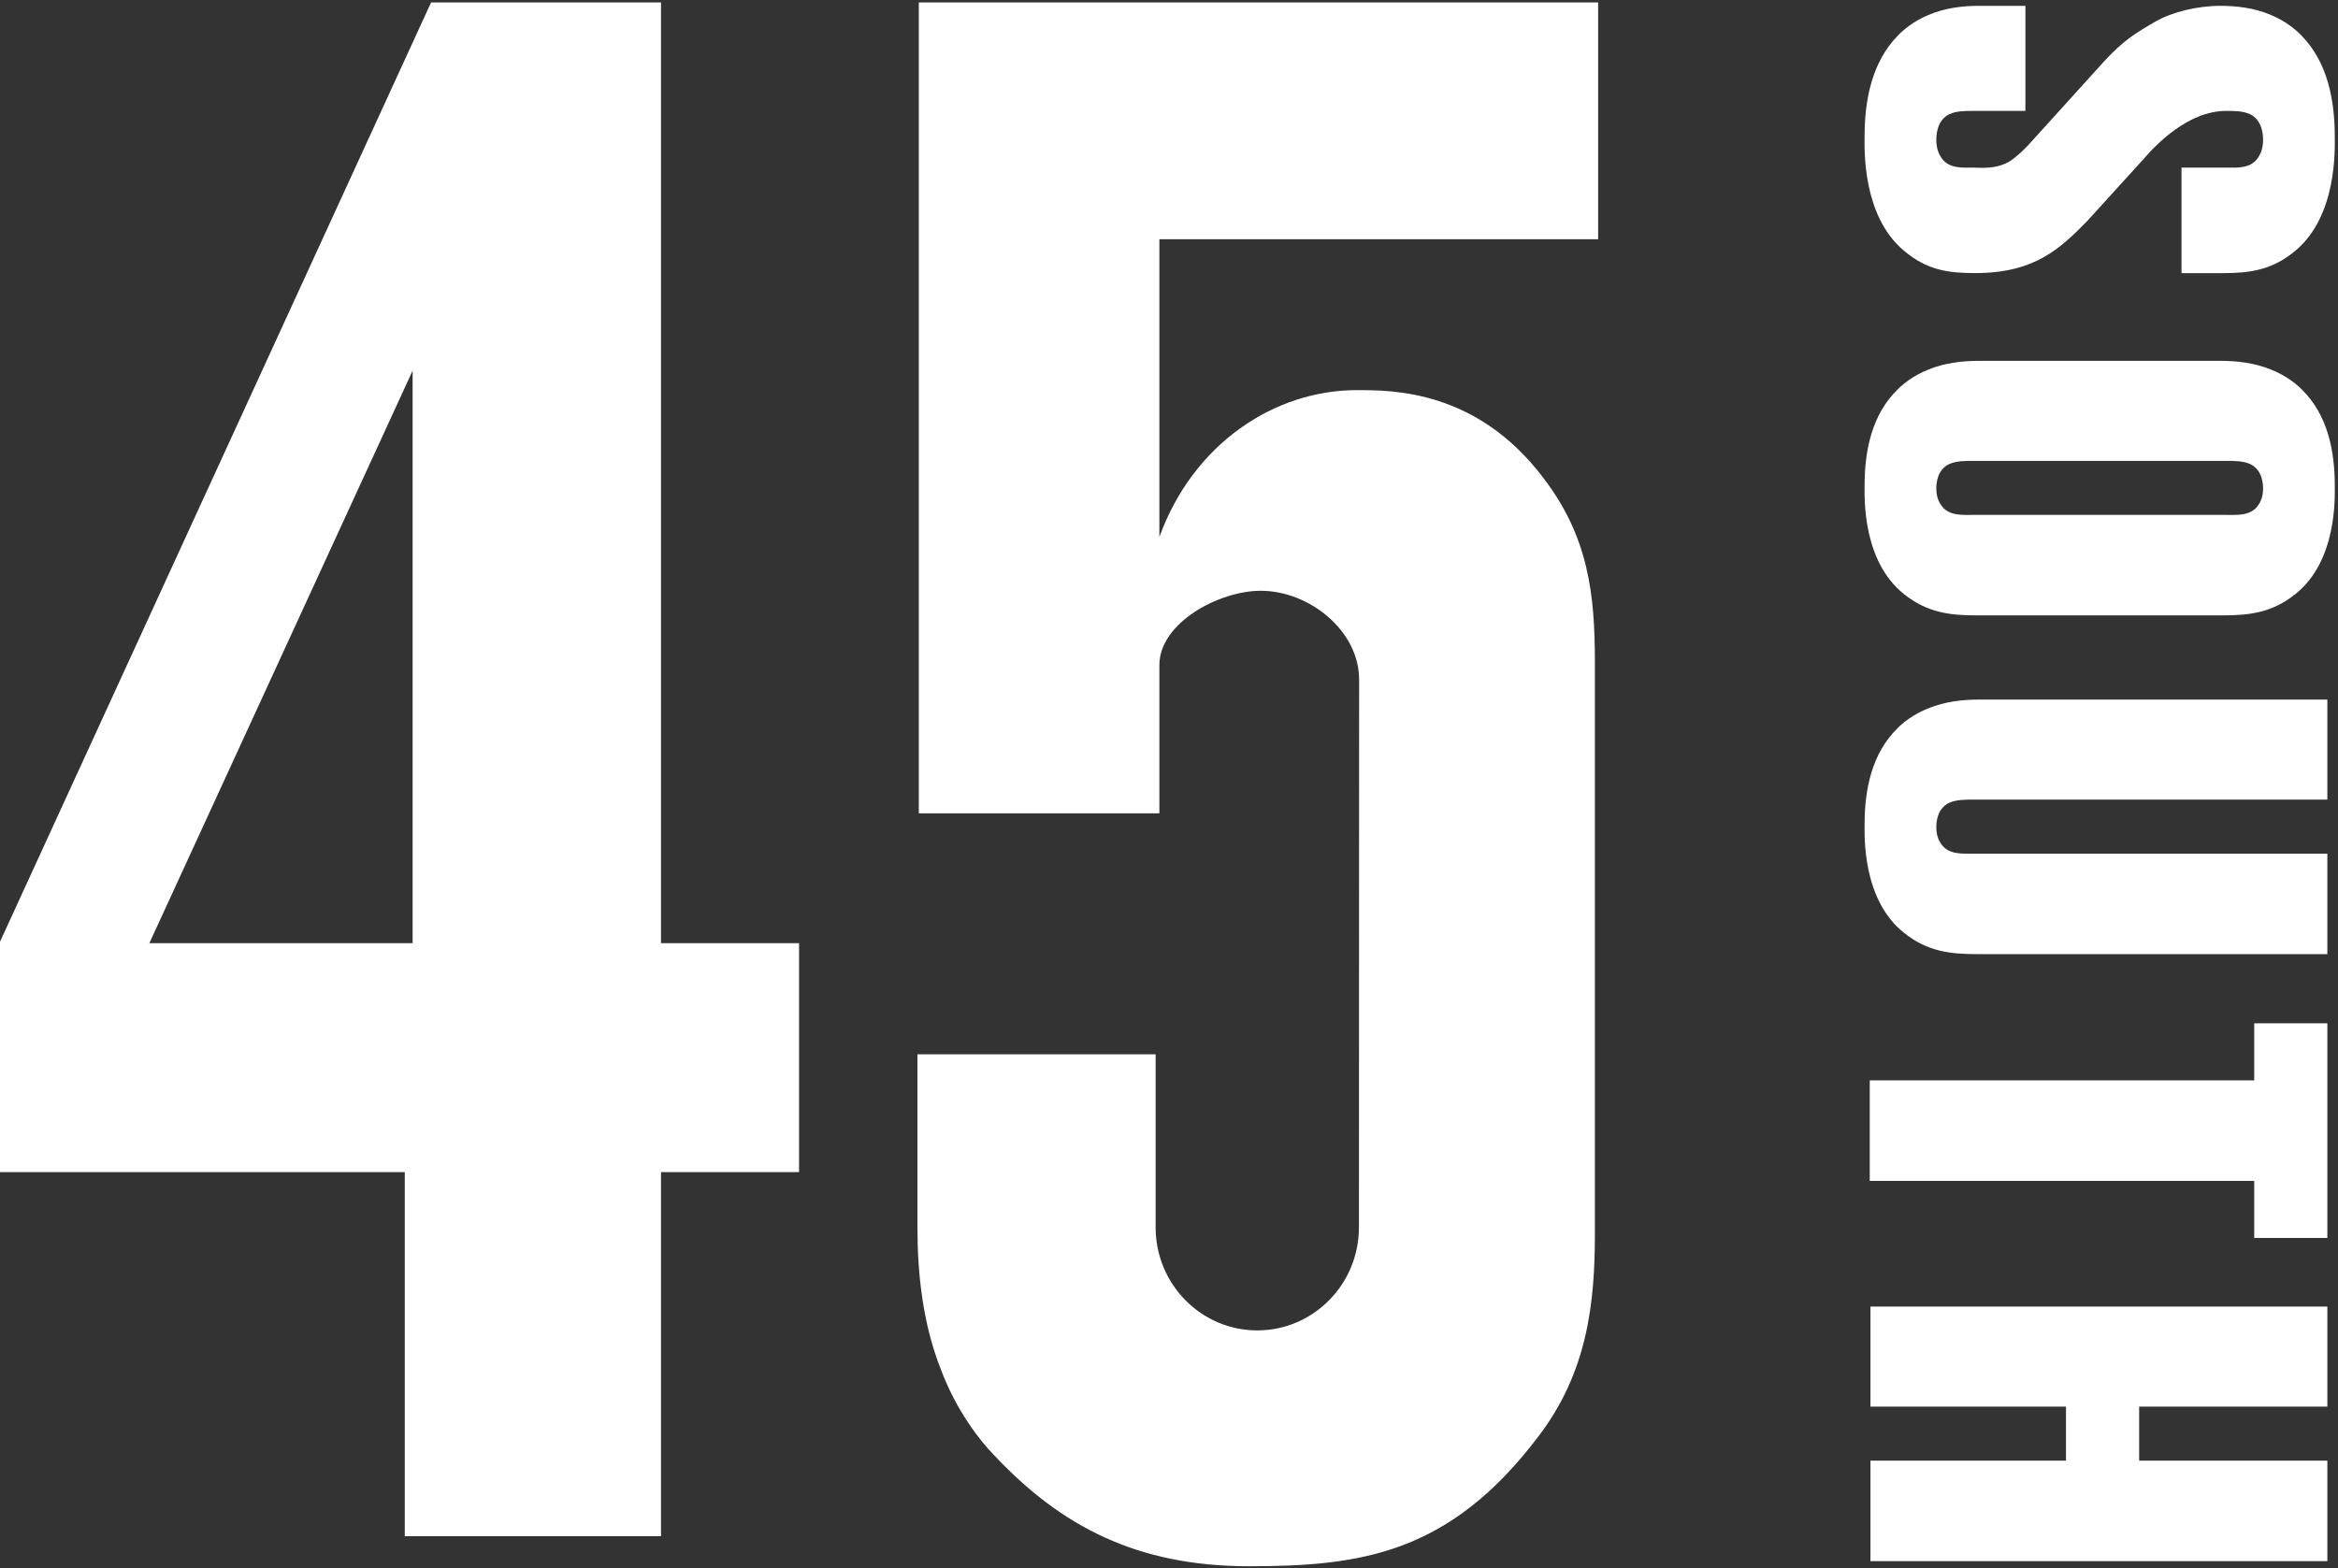
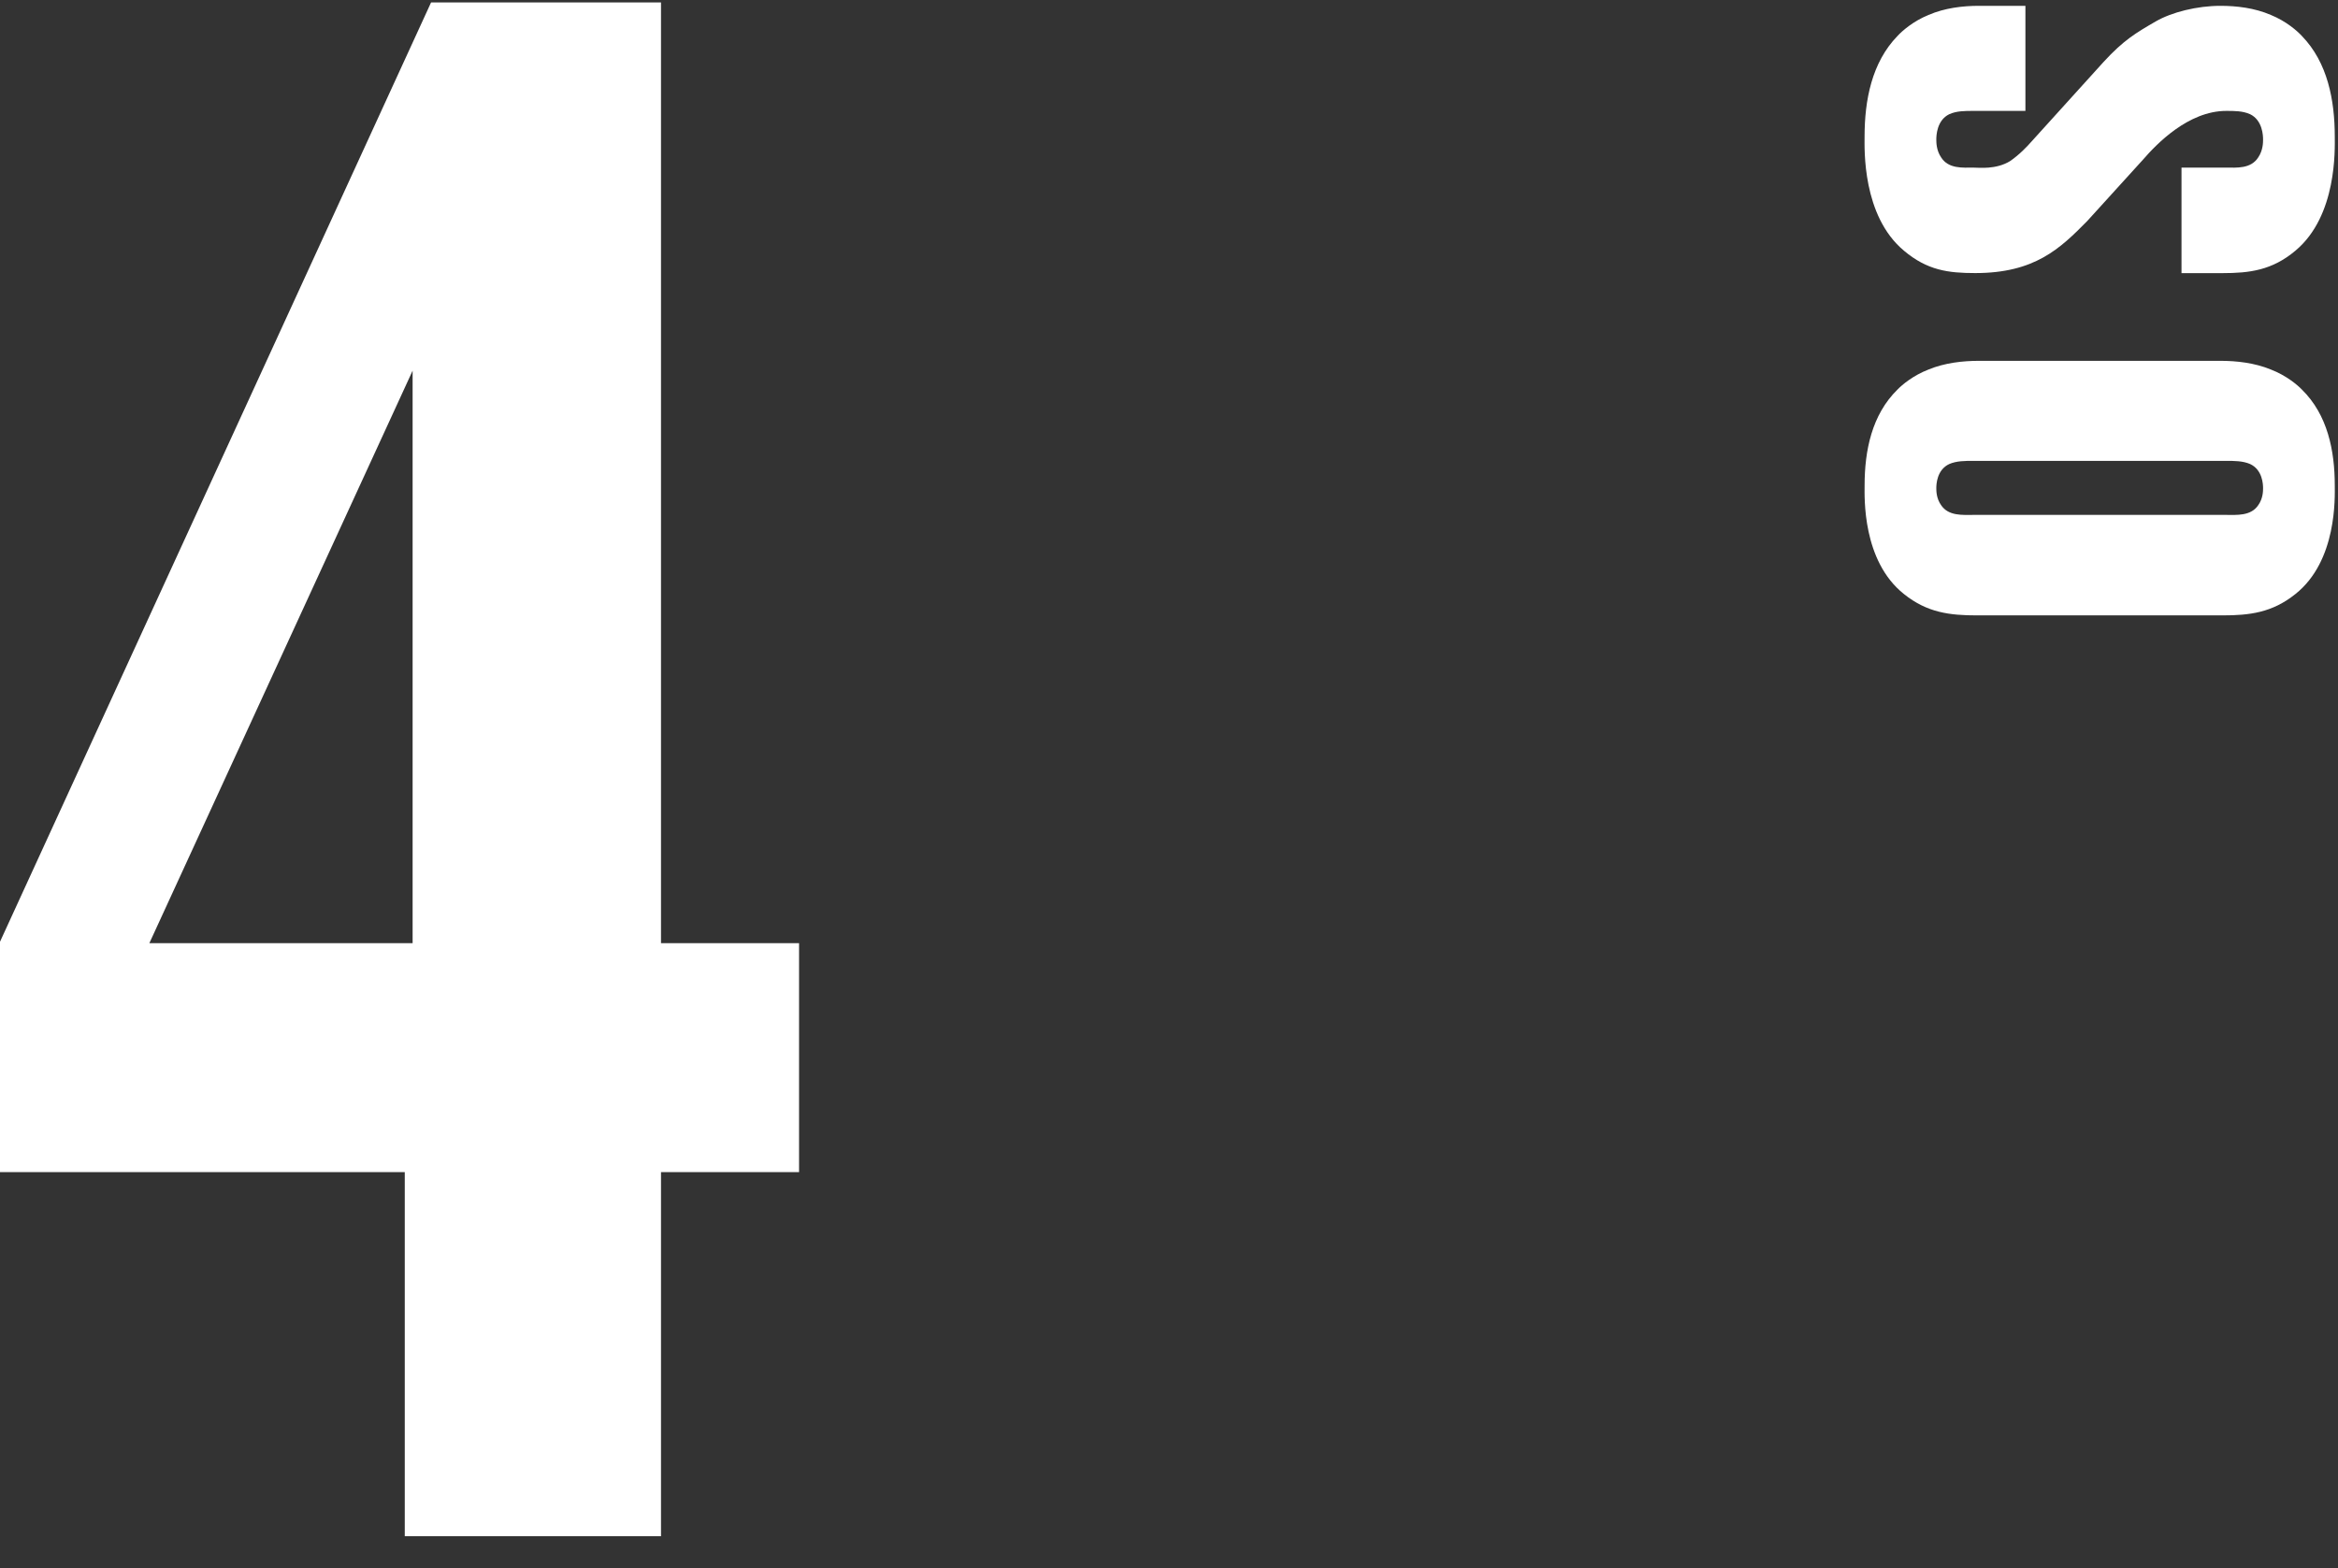
<svg xmlns="http://www.w3.org/2000/svg" version="1.1" viewBox="0 0 79 53" height="53px" width="79px">
  <rect x="0" y="0" width="79" height="53" fill="#333333" stroke="none" />
  <title>logo</title>
  <desc>Created with Sketch.</desc>
  <g fill-rule="evenodd" fill="none" stroke-width="1" stroke="none" id="Symbols">
    <g fill="#FFFFFF" transform="translate(-11, -5)" id="navigation-top/white">
      <g id="navigation-top">
        <g id="Atoms-/-Logo-/-Brand-/-Color-Copy">
          <g transform="translate(11, 5.082)" id="Group-17">
-             <path id="Fill-1" d="M78.64,32.164 L66.802,32.164 C65.885,32.164 65.121,32.074 64.335,31.443 C62.916,30.317 63.004,28.155 63.004,27.773 C63.004,26.601 63.244,25.385 64.117,24.529 C64.27,24.372 64.641,24.056 65.165,23.854 C65.711,23.629 66.322,23.561 66.868,23.561 L78.64,23.561 L78.64,26.942 L66.67,26.942 C66.392,26.942 66.114,26.942 65.866,27.048 C65.442,27.244 65.427,27.742 65.427,27.863 C65.427,27.953 65.427,28.21 65.588,28.436 C65.837,28.813 66.319,28.768 66.685,28.768 L78.64,28.768 L78.64,32.164 Z" />
            <path id="Fill-3" d="M75.027,12.113 C75.573,12.113 76.184,12.181 76.73,12.406 C77.254,12.609 77.625,12.924 77.778,13.082 C78.651,13.937 78.891,15.154 78.891,16.325 C78.891,16.707 78.979,18.87 77.559,19.996 C76.773,20.626 76.009,20.716 75.092,20.716 L66.803,20.716 C65.885,20.716 65.121,20.626 64.335,19.996 C62.916,18.87 63.004,16.707 63.004,16.325 C63.004,15.154 63.244,13.937 64.117,13.082 C64.27,12.924 64.641,12.609 65.165,12.406 C65.711,12.181 66.322,12.113 66.868,12.113 L75.027,12.113 Z M66.67,15.494 C66.392,15.494 66.115,15.494 65.866,15.6 C65.442,15.796 65.427,16.294 65.427,16.415 C65.427,16.505 65.427,16.762 65.588,16.988 C65.837,17.365 66.319,17.32 66.685,17.32 L75.21,17.32 C75.576,17.32 76.058,17.365 76.307,16.988 C76.468,16.762 76.468,16.505 76.468,16.415 C76.468,16.294 76.453,15.796 76.029,15.6 C75.78,15.494 75.502,15.494 75.224,15.494 L66.67,15.494 Z" />
-             <polygon points="78.64 41.757 78.64 34.502 76.169 34.502 76.169 36.431 63.178 36.431 63.178 39.828 76.169 39.828 76.169 41.757" id="Fill-6" />
-             <polygon points="78.64 49.283 72.281 49.283 72.281 47.457 78.64 47.457 78.64 44.076 63.202 44.076 63.202 47.457 69.809 47.457 69.809 49.283 63.202 49.283 63.202 52.679 78.64 52.679" id="Fill-8" />
            <path id="Fill-10" d="M66.685,5.583 C66.319,5.583 65.837,5.63 65.588,5.234 C65.427,4.996 65.427,4.727 65.427,4.632 C65.427,4.505 65.442,3.982 65.866,3.777 C66.114,3.666 66.392,3.666 66.67,3.666 L68.438,3.666 L68.438,0.115 L66.868,0.115 C66.322,0.115 65.711,0.186 65.165,0.423 C64.641,0.636 64.27,0.967 64.117,1.132 C63.244,2.031 63.003,3.308 63.003,4.537 C63.003,4.939 62.916,7.21 64.335,8.392 C65.121,9.054 65.827,9.147 66.744,9.147 C68.751,9.147 69.607,8.321 70.521,7.394 L72.416,5.308 C72.865,4.79 73.941,3.666 75.224,3.666 C75.502,3.666 75.78,3.666 76.029,3.777 C76.453,3.982 76.468,4.505 76.468,4.632 C76.468,4.727 76.468,4.996 76.307,5.234 C76.058,5.63 75.575,5.583 75.21,5.583 L73.712,5.583 L73.712,9.149 L75.092,9.149 C76.009,9.149 76.773,9.054 77.559,8.392 C78.979,7.21 78.891,4.939 78.891,4.537 C78.891,3.308 78.651,2.031 77.778,1.132 C77.625,0.967 77.254,0.636 76.73,0.423 C76.184,0.186 75.573,0.115 75.027,0.115 C74.242,0.115 73.388,0.327 72.843,0.641 C72.169,1.031 71.757,1.274 71.082,2.008 L68.655,4.689 C68.513,4.852 68.242,5.141 67.921,5.362 C67.442,5.655 66.877,5.583 66.685,5.583" />
            <path id="Fill-14" d="M14.566,0 L0,31.746 L0,39.531 L13.677,39.531 L13.677,51.836 L22.335,51.836 L22.335,39.531 L27,39.531 L27,31.794 L22.335,31.794 L22.335,0 L14.566,0 Z M13.942,12.445 L13.942,31.794 L5.047,31.794 L13.942,12.445 Z" />
-             <path id="Fill-15" d="M54,8.004 L54,0 L31.046,0 L31.046,27.405 L39.175,27.405 L39.175,22.395 C39.175,20.967 41.191,19.884 42.599,19.884 C44.233,19.884 45.924,21.228 45.924,22.886 L45.918,41.396 C45.918,43.32 44.38,44.881 42.483,44.881 C40.586,44.881 39.048,43.32 39.048,41.396 L39.048,35.55 L31,35.55 L31,41.424 C31,42.944 31.18,44.646 31.779,46.166 C32.318,47.625 33.158,48.658 33.577,49.084 C35.854,51.515 38.43,52.852 42.206,52.852 C45.998,52.852 48.977,52.427 51.973,48.476 C53.651,46.287 53.891,43.927 53.891,41.606 L53.891,22.313 C53.891,19.992 53.673,18.057 52.148,16.068 C49.904,13.103 47.081,13.103 45.846,13.103 C43.074,13.103 40.327,14.897 39.175,18.064 L39.175,8.004 L54,8.004 Z" />
          </g>
        </g>
      </g>
    </g>
  </g>
</svg>